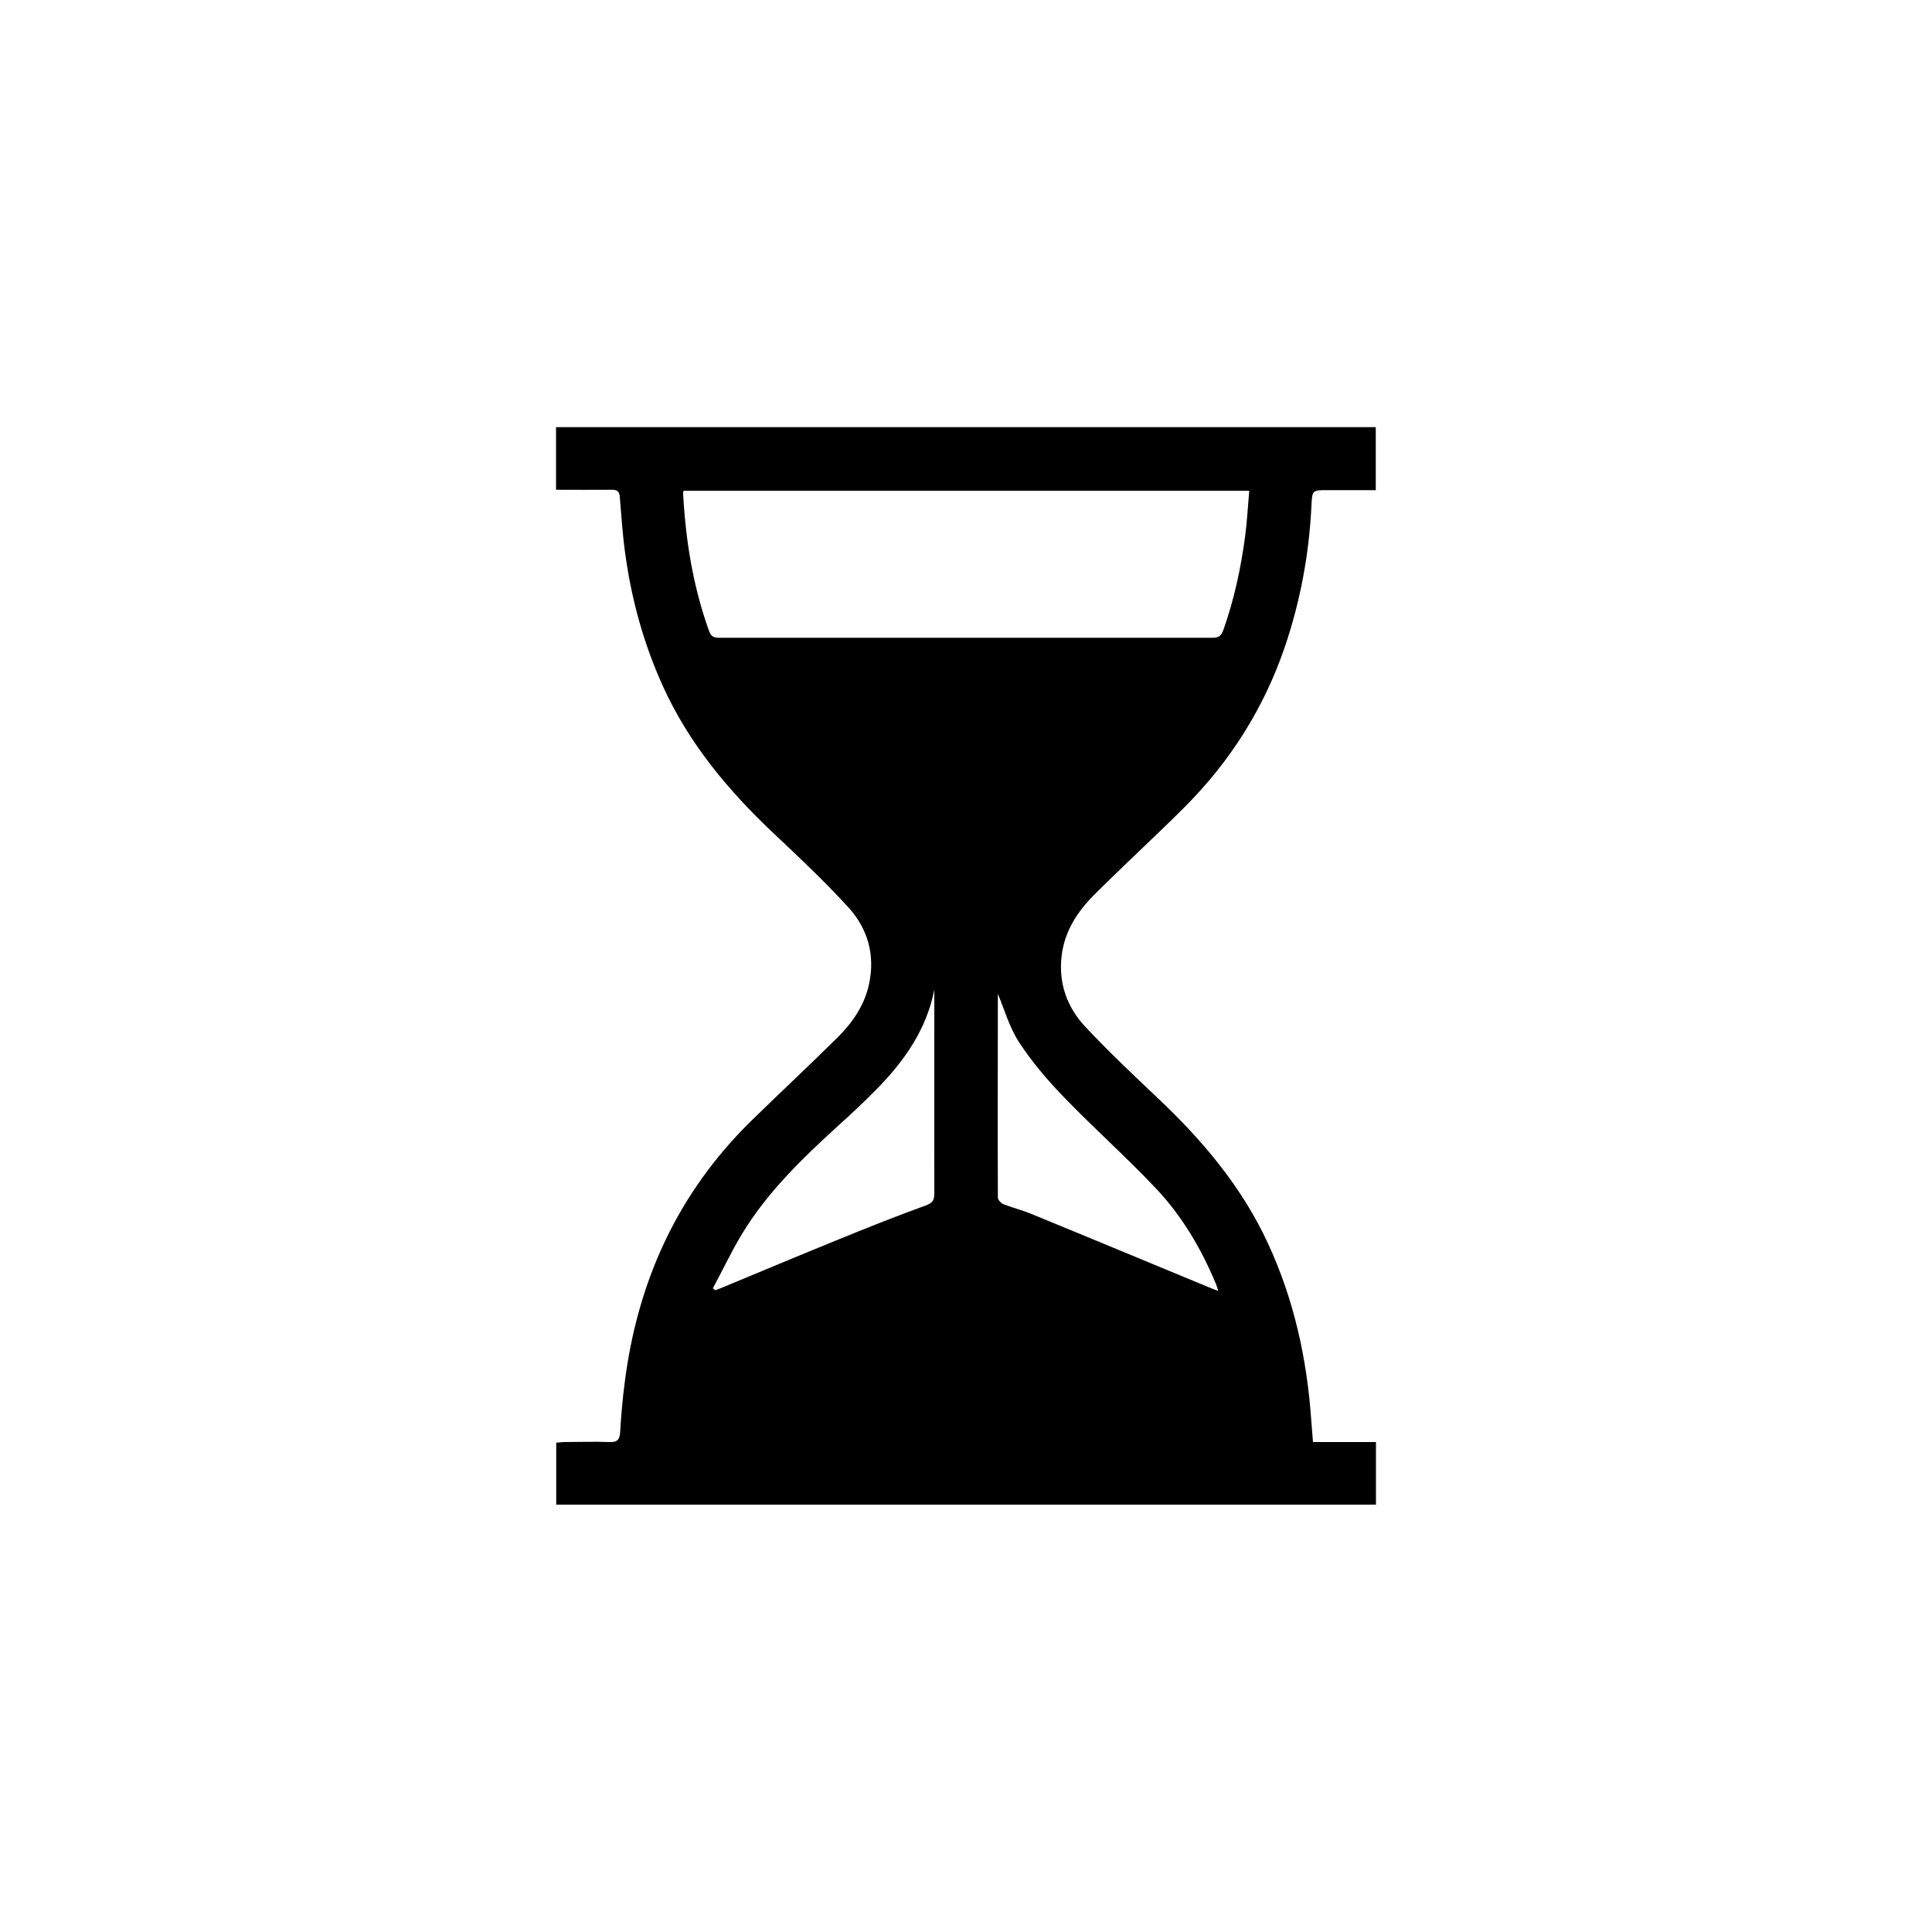
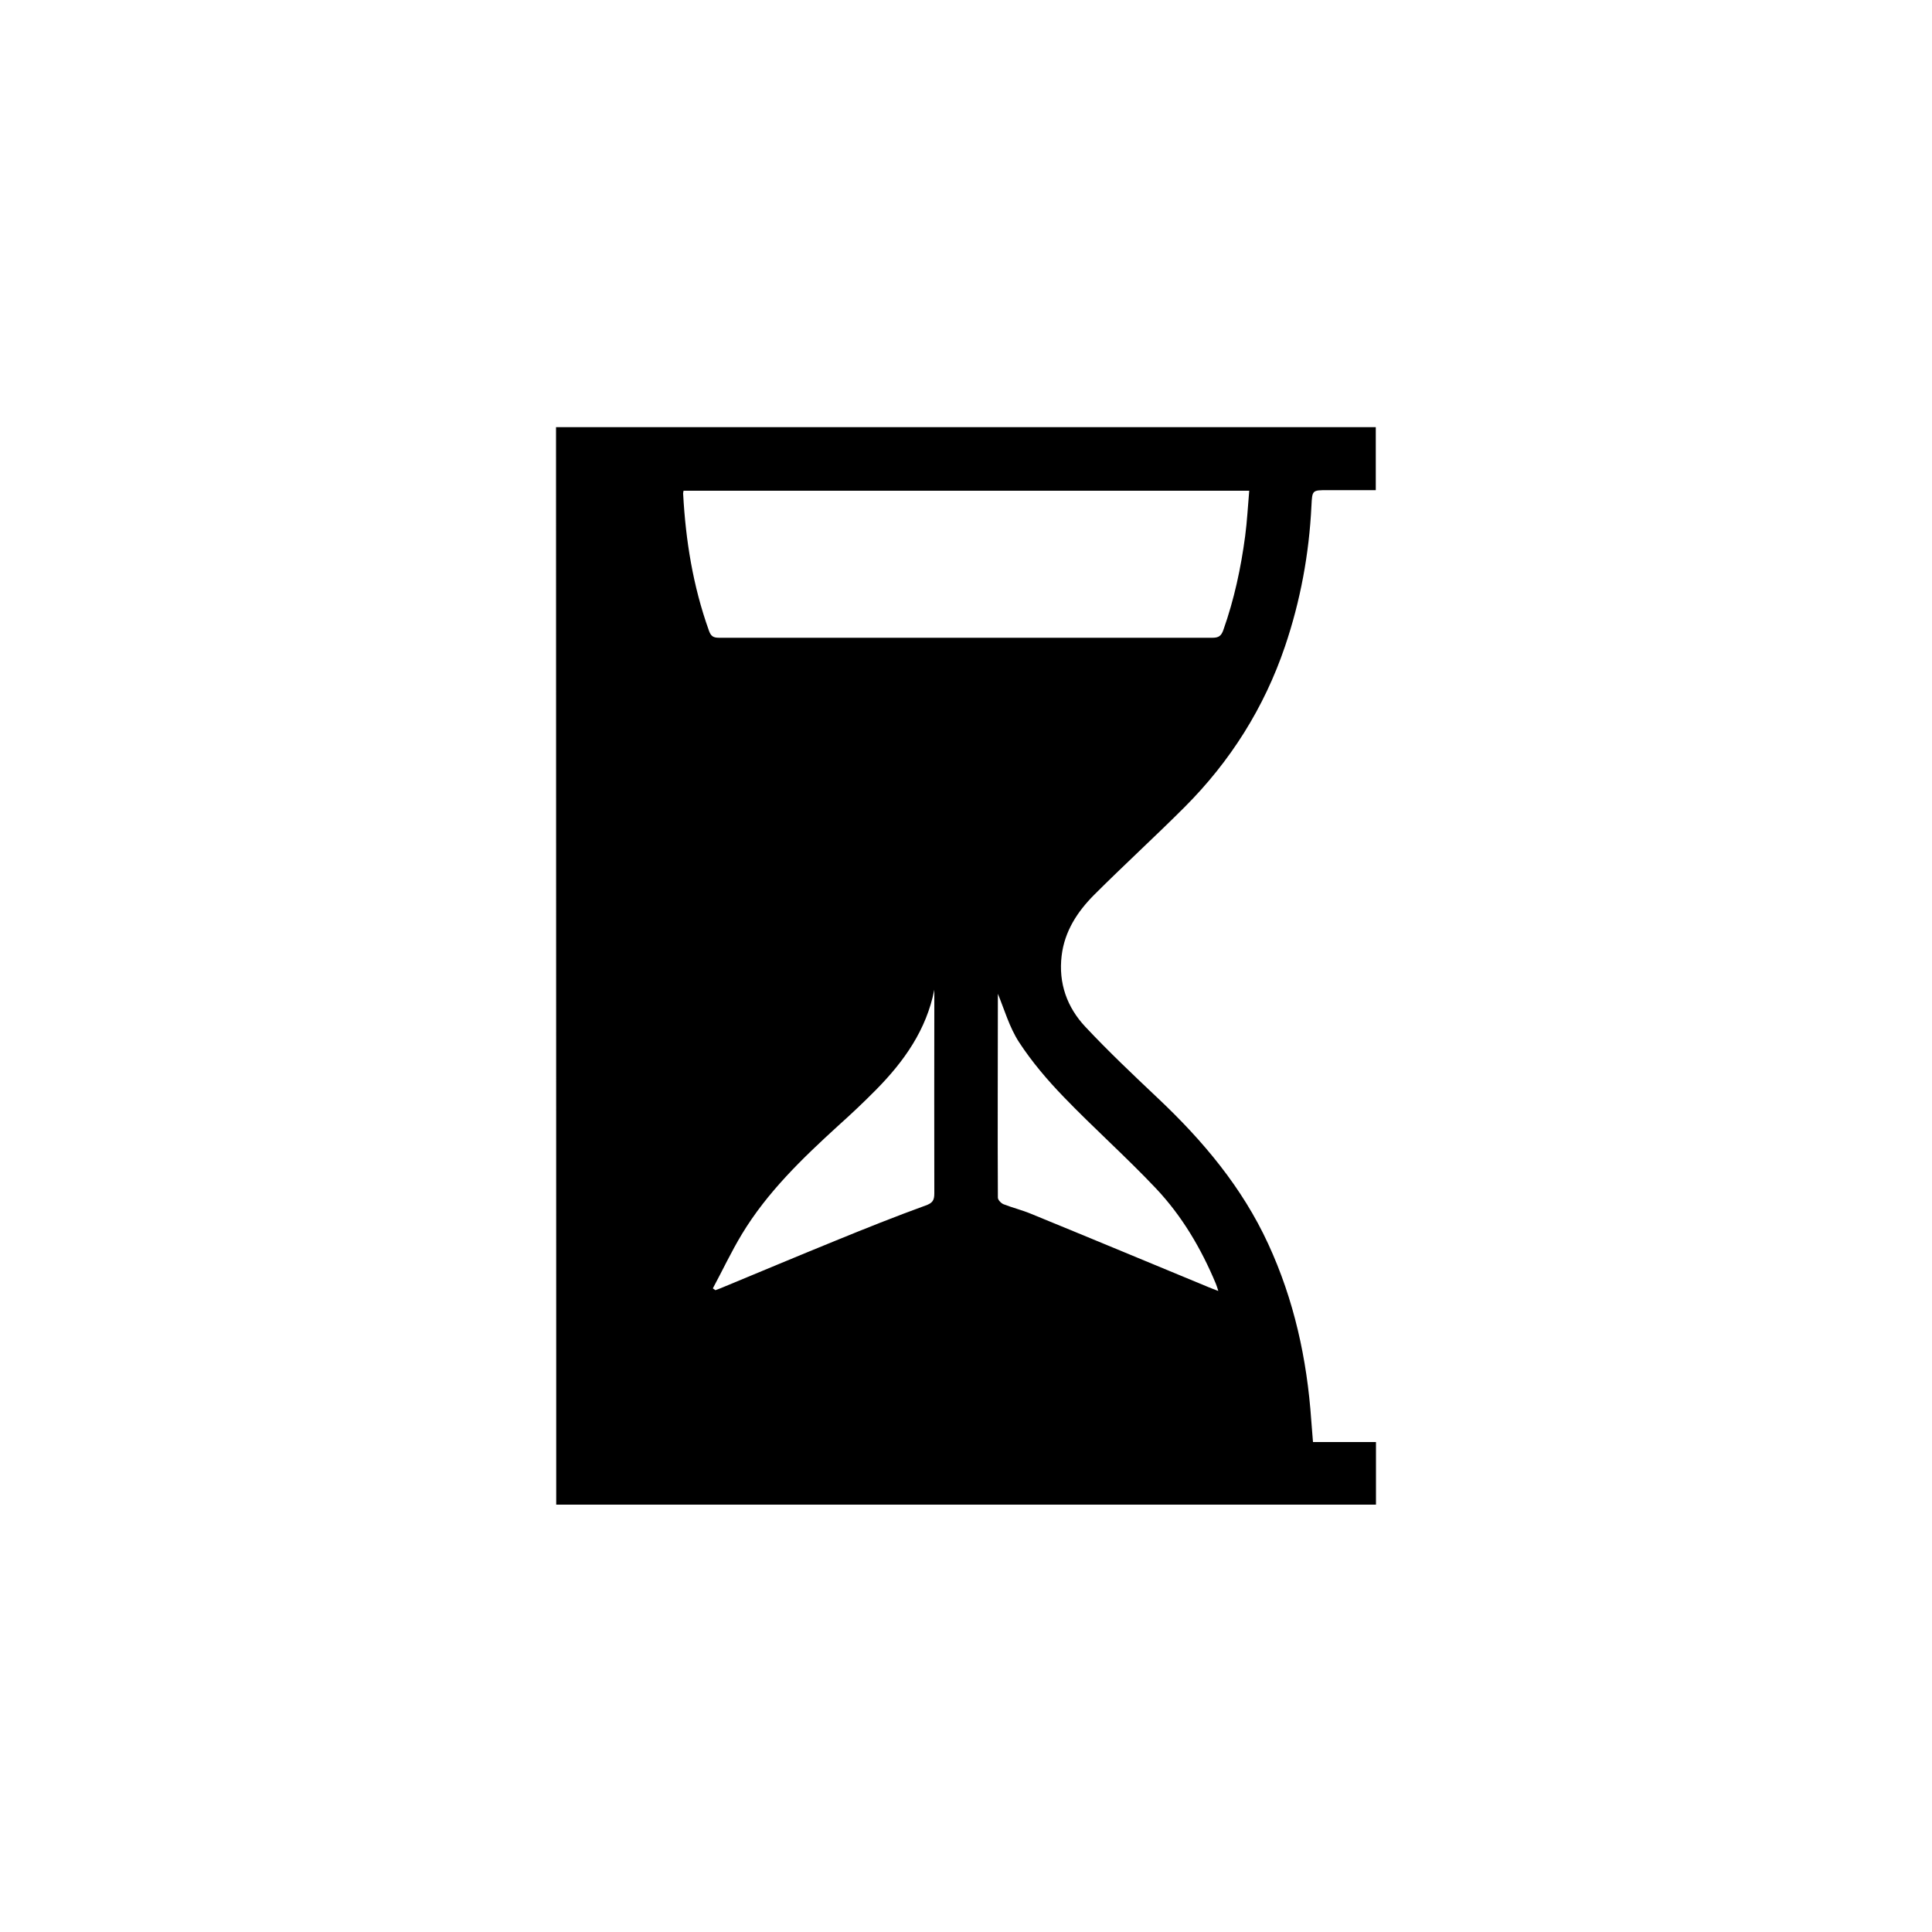
<svg xmlns="http://www.w3.org/2000/svg" id="Livello_1" data-name="Livello 1" viewBox="0 0 100 100">
-   <path d="m28.78,22.11h42.43v3.26c-.84,0-1.67,0-2.5,0-.79,0-.79,0-.83.81-.12,2.49-.57,4.92-1.37,7.28-1.08,3.18-2.83,5.95-5.2,8.32-1.53,1.53-3.14,3-4.67,4.53-.87.87-1.54,1.89-1.69,3.16-.17,1.42.28,2.67,1.23,3.68,1.2,1.28,2.48,2.49,3.76,3.7,2.32,2.19,4.35,4.6,5.7,7.53,1.34,2.9,2.01,5.96,2.23,9.13.03.36.06.72.09,1.13h3.26v3.24H28.79v-3.21c.13,0,.27-.03.41-.03.78,0,1.56-.03,2.33,0,.43.02.55-.13.57-.54.05-.83.12-1.67.23-2.5.66-5.27,2.74-9.85,6.56-13.59,1.49-1.46,3.01-2.87,4.49-4.34.76-.76,1.37-1.65,1.6-2.73.33-1.52-.07-2.89-1.09-4-1.21-1.32-2.51-2.55-3.81-3.77-2.37-2.23-4.43-4.69-5.78-7.68-1-2.21-1.63-4.52-1.95-6.92-.13-.94-.19-1.9-.27-2.85-.02-.28-.13-.37-.41-.37-.95.01-1.9,0-2.89,0v-3.26Zm6.6,3.29c-.01.08-.03.13-.02.17.13,2.41.51,4.77,1.33,7.06.1.29.22.38.52.38,8.52,0,17.04,0,25.55,0,.31,0,.45-.09.56-.4.56-1.58.91-3.21,1.13-4.87.1-.76.14-1.54.21-2.34h-29.28Zm1.51,41.28s.09.07.14.1c.14-.05.27-.1.41-.16,1.93-.8,3.86-1.61,5.8-2.4,1.54-.63,3.09-1.25,4.66-1.82.37-.13.46-.27.46-.63-.01-3.3,0-6.6,0-9.9,0-.21,0-.43,0-.64-.41,2.08-1.57,3.71-3.01,5.17-.64.65-1.3,1.27-1.98,1.88-1.85,1.69-3.66,3.43-4.97,5.6-.55.91-1,1.87-1.5,2.8Zm14.75-15.28s.01-.03.01-.02c0,3.54-.02,7.07,0,10.61,0,.12.17.29.29.34.46.18.95.3,1.41.49,3.08,1.26,6.15,2.54,9.22,3.81.14.06.28.11.49.19-.06-.19-.09-.28-.13-.38-.76-1.82-1.75-3.5-3.1-4.93-1.54-1.63-3.22-3.12-4.78-4.74-.84-.87-1.64-1.81-2.3-2.82-.51-.78-.77-1.72-1.12-2.56Z" />
+   <path d="m28.78,22.11h42.43v3.26c-.84,0-1.67,0-2.5,0-.79,0-.79,0-.83.81-.12,2.49-.57,4.92-1.37,7.28-1.08,3.18-2.83,5.95-5.2,8.32-1.53,1.53-3.14,3-4.67,4.53-.87.87-1.54,1.89-1.69,3.16-.17,1.42.28,2.67,1.23,3.68,1.2,1.28,2.48,2.49,3.76,3.7,2.32,2.19,4.35,4.6,5.7,7.53,1.34,2.9,2.01,5.96,2.23,9.13.03.36.06.72.09,1.13h3.26v3.24H28.79v-3.21v-3.26Zm6.6,3.29c-.01.08-.03.13-.02.17.13,2.41.51,4.77,1.33,7.06.1.29.22.38.52.38,8.52,0,17.04,0,25.55,0,.31,0,.45-.09.56-.4.56-1.58.91-3.21,1.13-4.87.1-.76.14-1.54.21-2.34h-29.28Zm1.51,41.28s.09.07.14.1c.14-.05.27-.1.41-.16,1.93-.8,3.86-1.61,5.8-2.4,1.54-.63,3.09-1.25,4.66-1.82.37-.13.46-.27.46-.63-.01-3.3,0-6.6,0-9.9,0-.21,0-.43,0-.64-.41,2.08-1.57,3.71-3.01,5.17-.64.65-1.3,1.27-1.98,1.88-1.85,1.69-3.66,3.43-4.97,5.6-.55.91-1,1.87-1.5,2.8Zm14.75-15.28s.01-.03.01-.02c0,3.54-.02,7.07,0,10.61,0,.12.17.29.29.34.46.18.95.3,1.41.49,3.08,1.26,6.15,2.54,9.22,3.81.14.06.28.11.49.19-.06-.19-.09-.28-.13-.38-.76-1.82-1.75-3.5-3.1-4.93-1.54-1.63-3.22-3.12-4.78-4.74-.84-.87-1.64-1.81-2.3-2.82-.51-.78-.77-1.72-1.12-2.56Z" />
</svg>